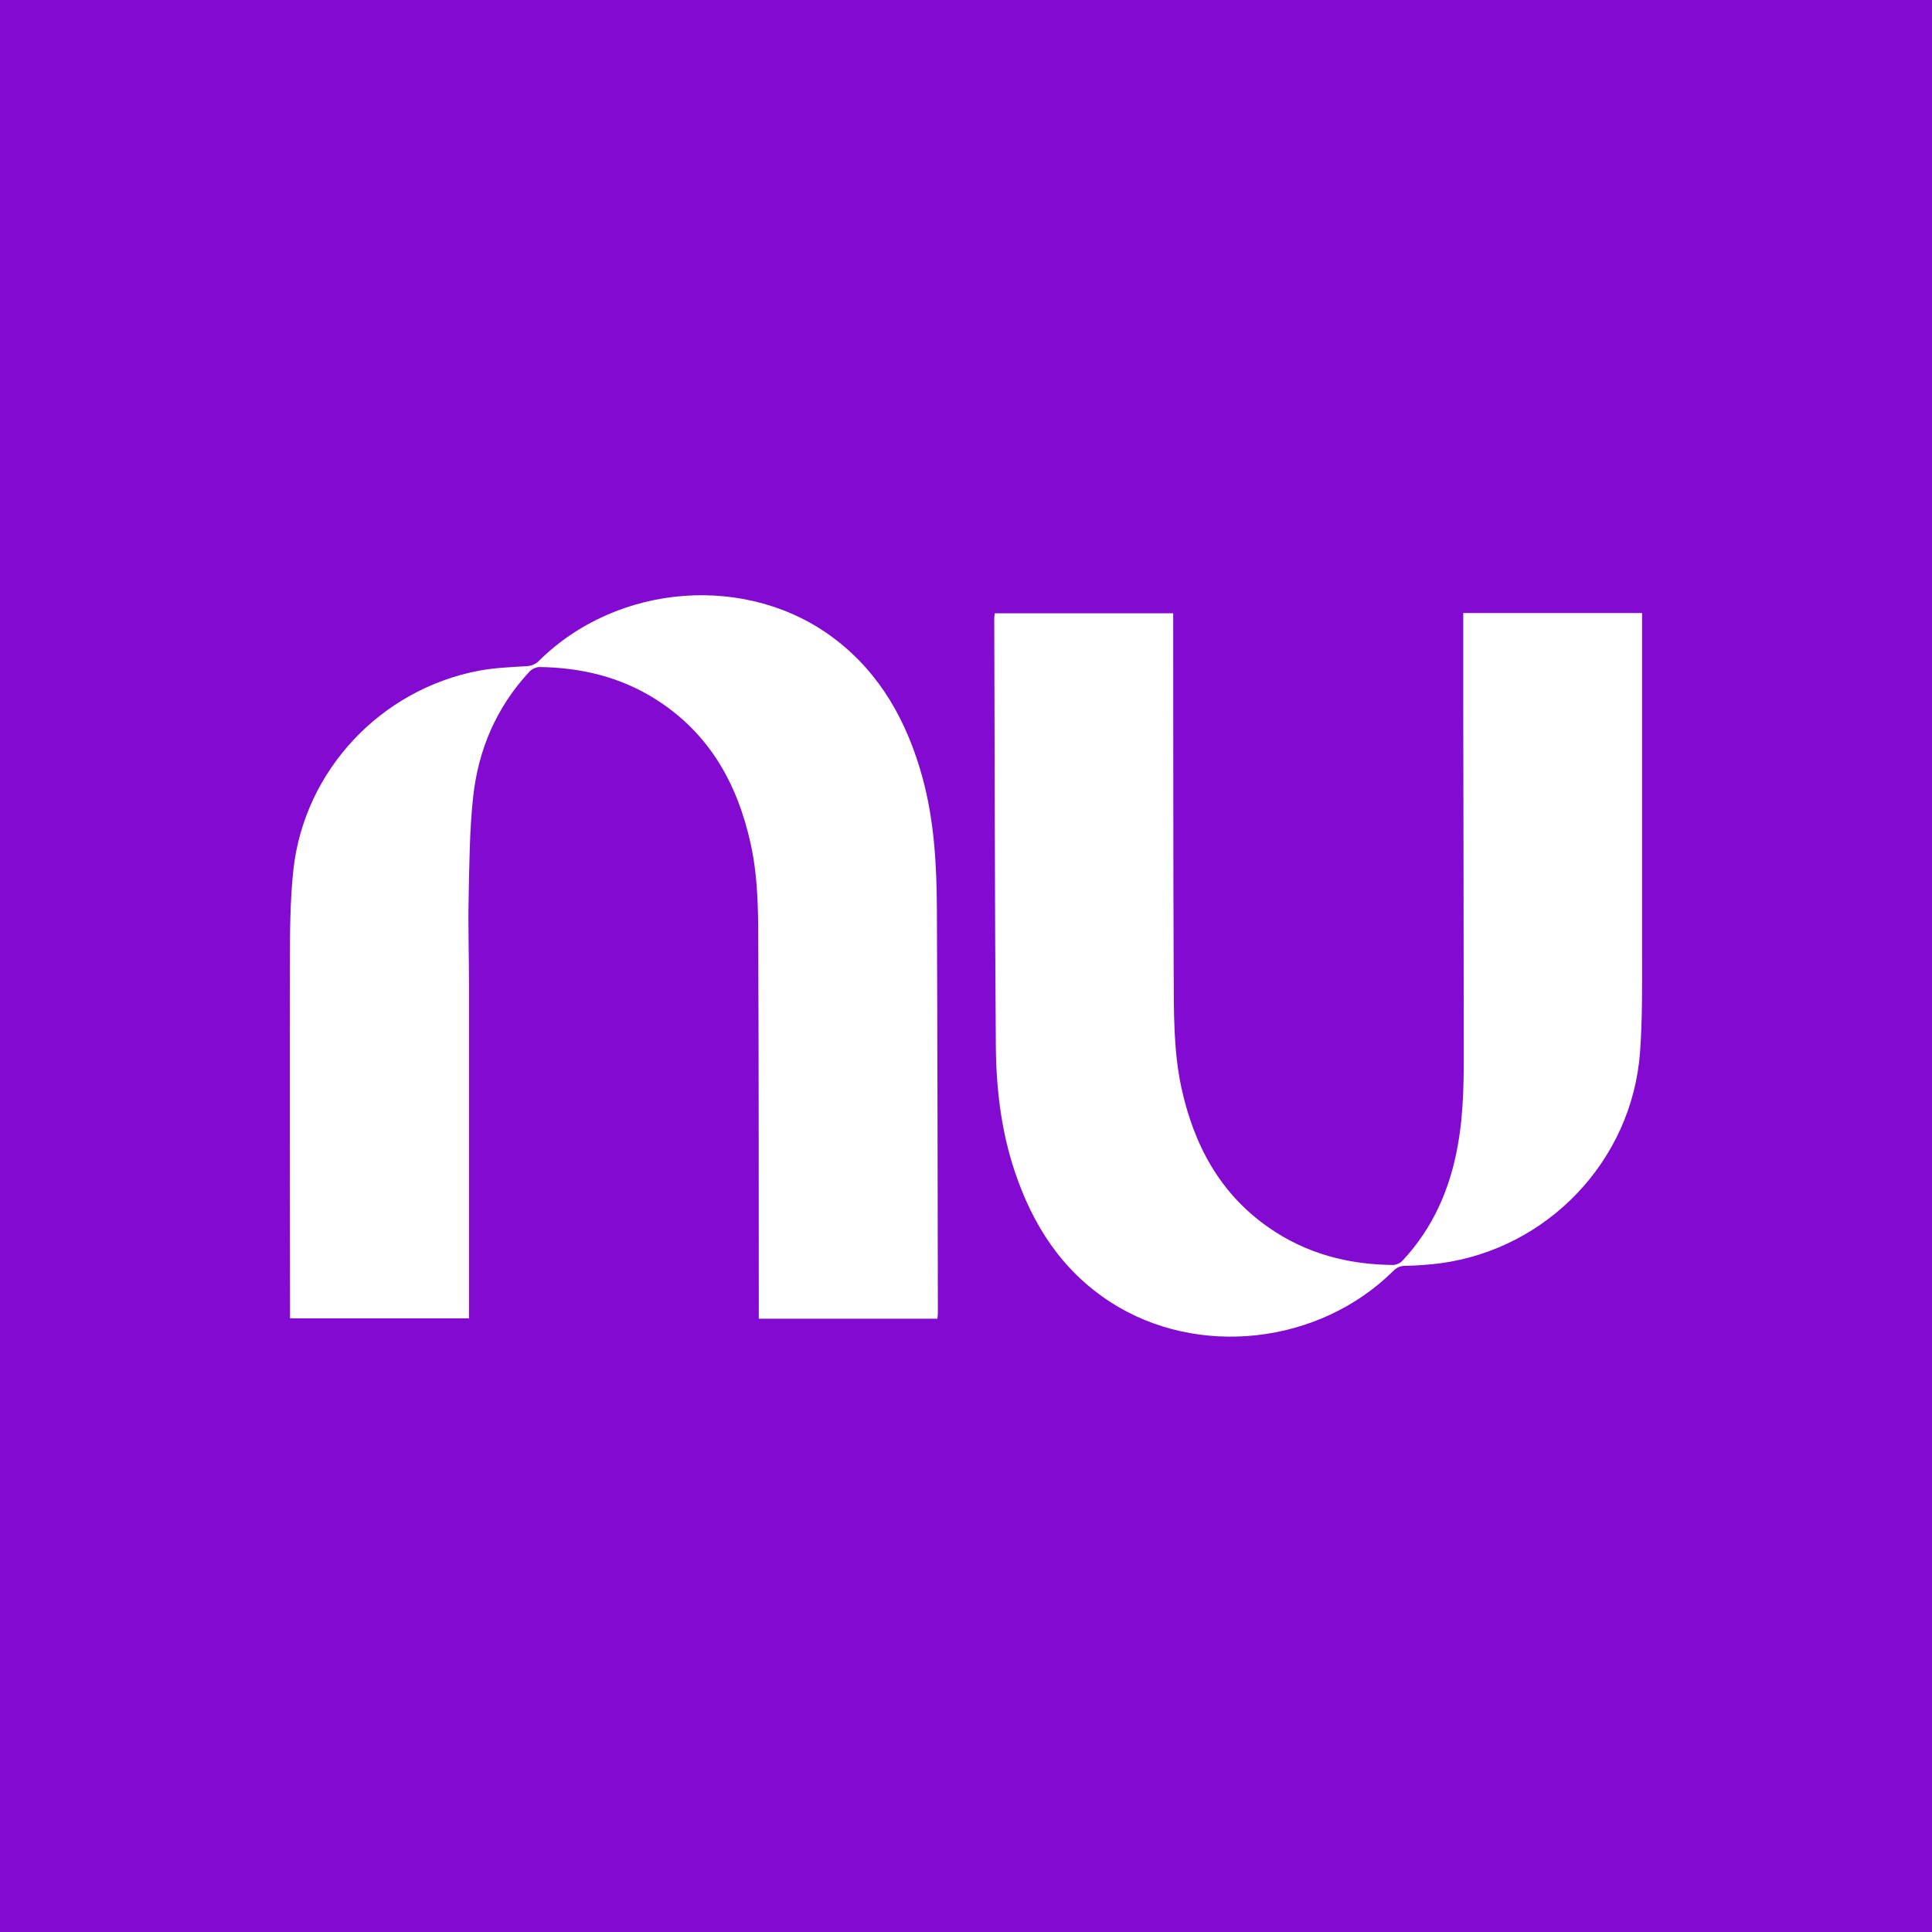
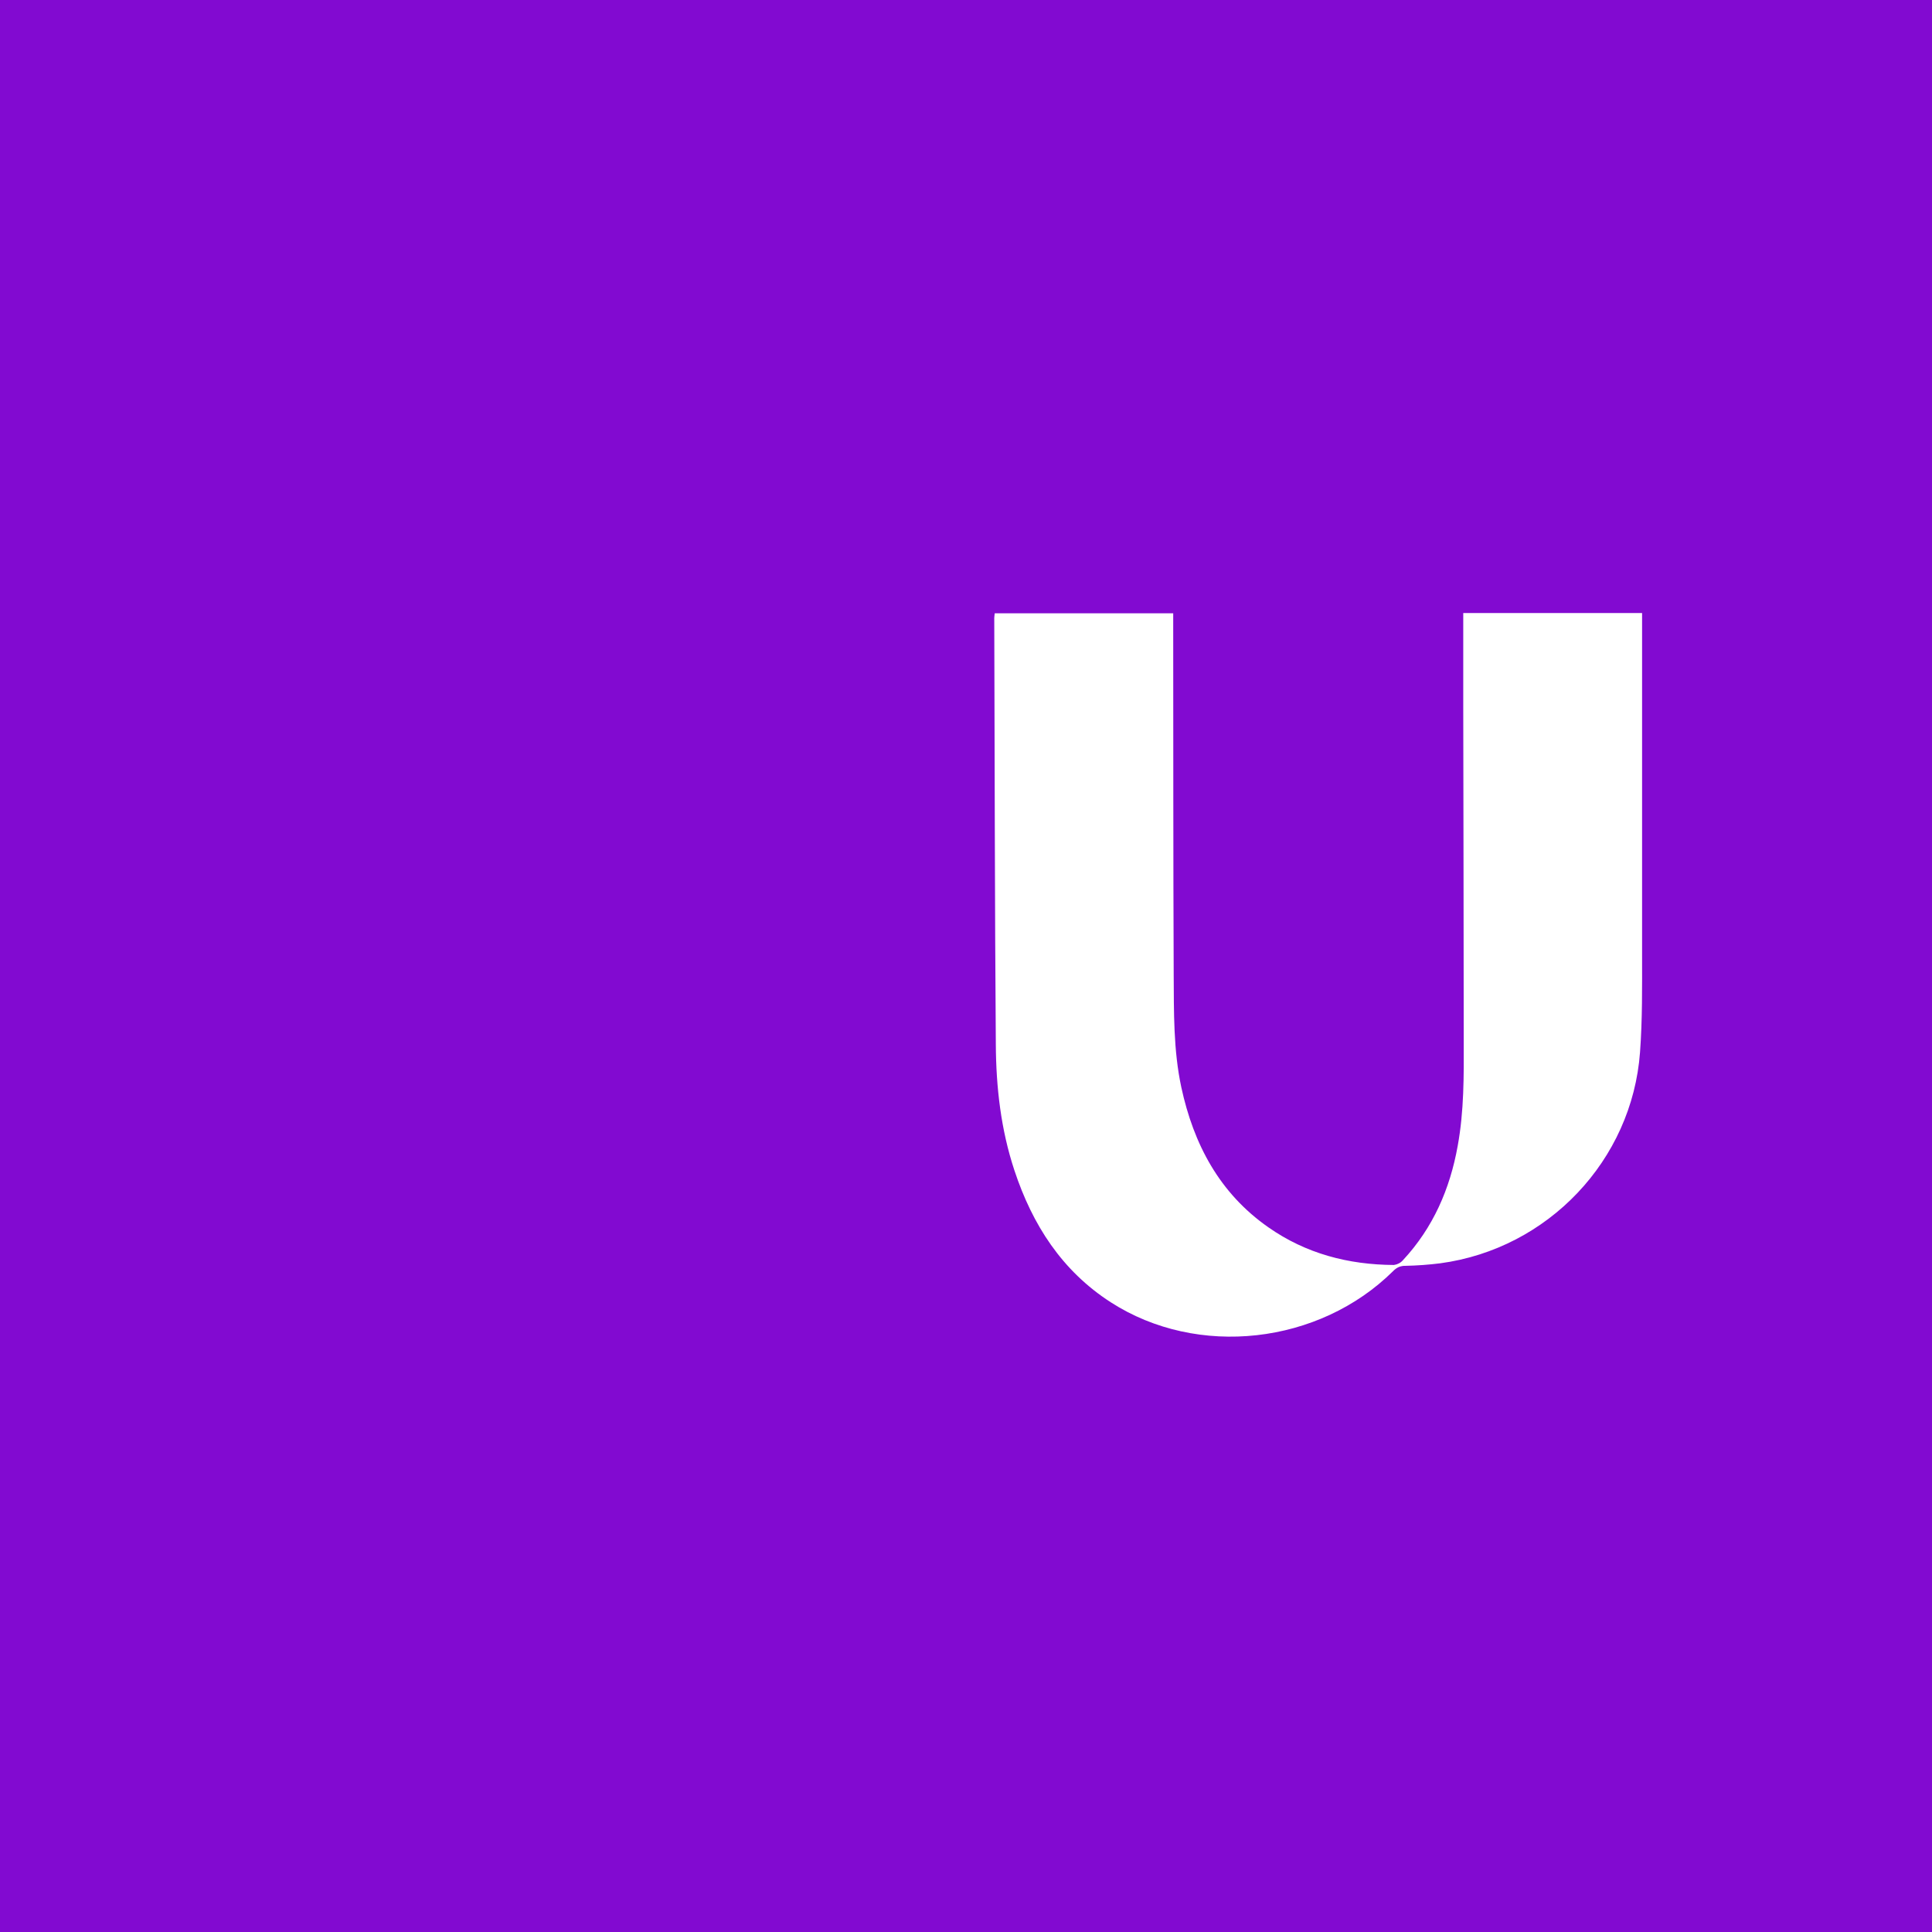
<svg xmlns="http://www.w3.org/2000/svg" width="16" height="16" viewBox="0 0 16 16" fill="none">
  <rect width="16" height="16" fill="#820AD1" />
  <g clip-path="url(#clip0)">
    <path d="M12.118 5.077H13.599V5.157C13.599 6.071 13.599 6.985 13.599 7.9C13.599 8.171 13.602 8.444 13.582 8.714C13.516 9.61 12.819 10.342 11.928 10.462C11.833 10.474 11.736 10.481 11.64 10.483C11.621 10.482 11.602 10.486 11.584 10.493C11.567 10.501 11.551 10.512 11.538 10.526C10.923 11.135 9.918 11.248 9.199 10.785C8.794 10.524 8.55 10.143 8.401 9.693C8.289 9.355 8.249 9.004 8.247 8.65C8.238 7.474 8.238 6.296 8.234 5.119C8.234 5.108 8.236 5.097 8.238 5.079H9.716V5.147C9.717 6.121 9.716 7.094 9.72 8.067C9.722 8.381 9.717 8.695 9.783 9.004C9.885 9.476 10.099 9.881 10.504 10.164C10.815 10.382 11.167 10.474 11.544 10.476C11.573 10.472 11.6 10.458 11.619 10.436C11.868 10.168 12.008 9.847 12.072 9.49C12.125 9.201 12.123 8.909 12.122 8.618C12.121 7.693 12.12 6.767 12.118 5.842C12.118 5.614 12.118 5.386 12.118 5.158L12.118 5.077Z" fill="white" />
-     <path d="M7.763 10.921H6.284V10.846C6.283 9.873 6.284 8.899 6.28 7.926C6.279 7.613 6.285 7.298 6.217 6.989C6.108 6.493 5.876 6.076 5.438 5.796C5.141 5.606 4.812 5.528 4.464 5.524C4.432 5.527 4.403 5.542 4.382 5.565C4.11 5.859 3.96 6.21 3.918 6.603C3.888 6.881 3.887 7.163 3.881 7.443C3.876 7.677 3.884 7.912 3.884 8.146C3.884 9.048 3.884 9.949 3.884 10.85V10.918H2.402V10.842C2.401 9.897 2.398 8.953 2.401 8.007C2.401 7.738 2.401 7.467 2.43 7.2C2.522 6.378 3.155 5.707 3.969 5.554C4.097 5.53 4.229 5.525 4.36 5.517C4.379 5.516 4.398 5.513 4.415 5.505C4.433 5.498 4.449 5.487 4.462 5.474C5.115 4.826 6.197 4.745 6.914 5.292C7.294 5.582 7.511 5.978 7.637 6.43C7.737 6.791 7.757 7.16 7.759 7.531C7.764 8.645 7.765 9.759 7.767 10.873C7.767 10.887 7.765 10.902 7.763 10.921Z" fill="white" />
  </g>
  <defs>
    <clipPath id="clip0">
      <rect width="11.2" height="6.141" fill="white" transform="translate(2.4 4.929)" />
    </clipPath>
  </defs>
</svg>